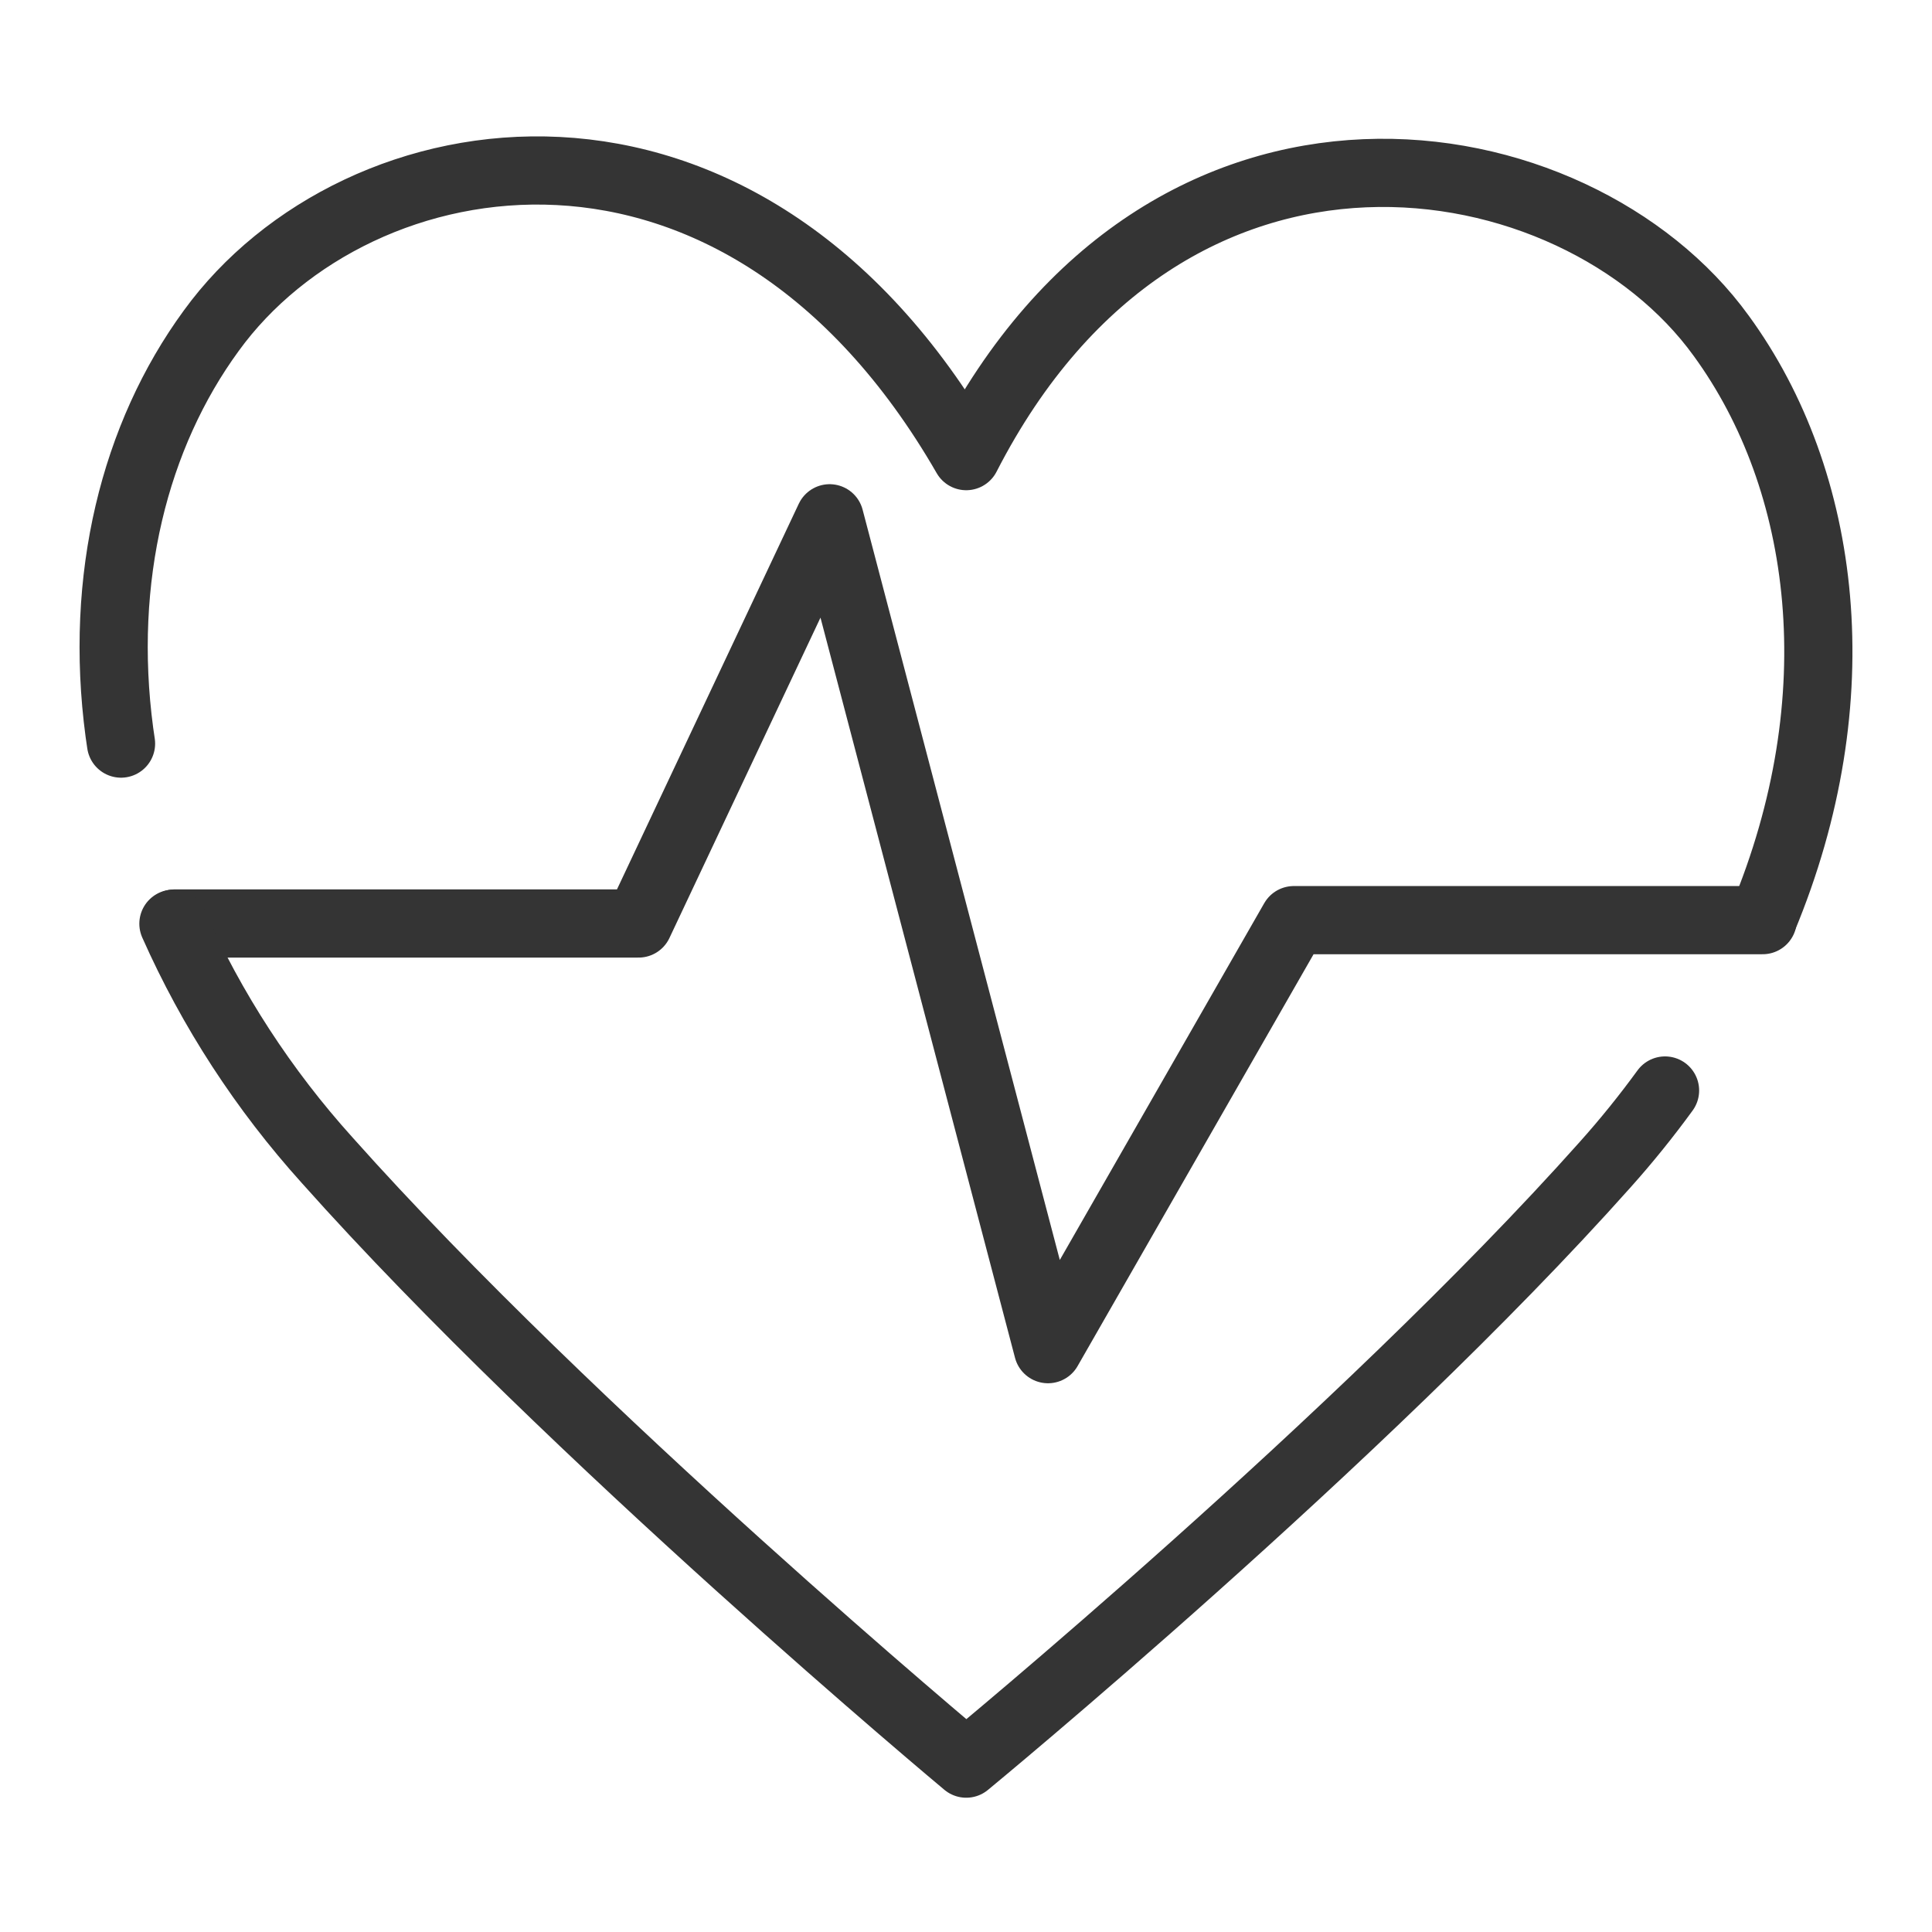
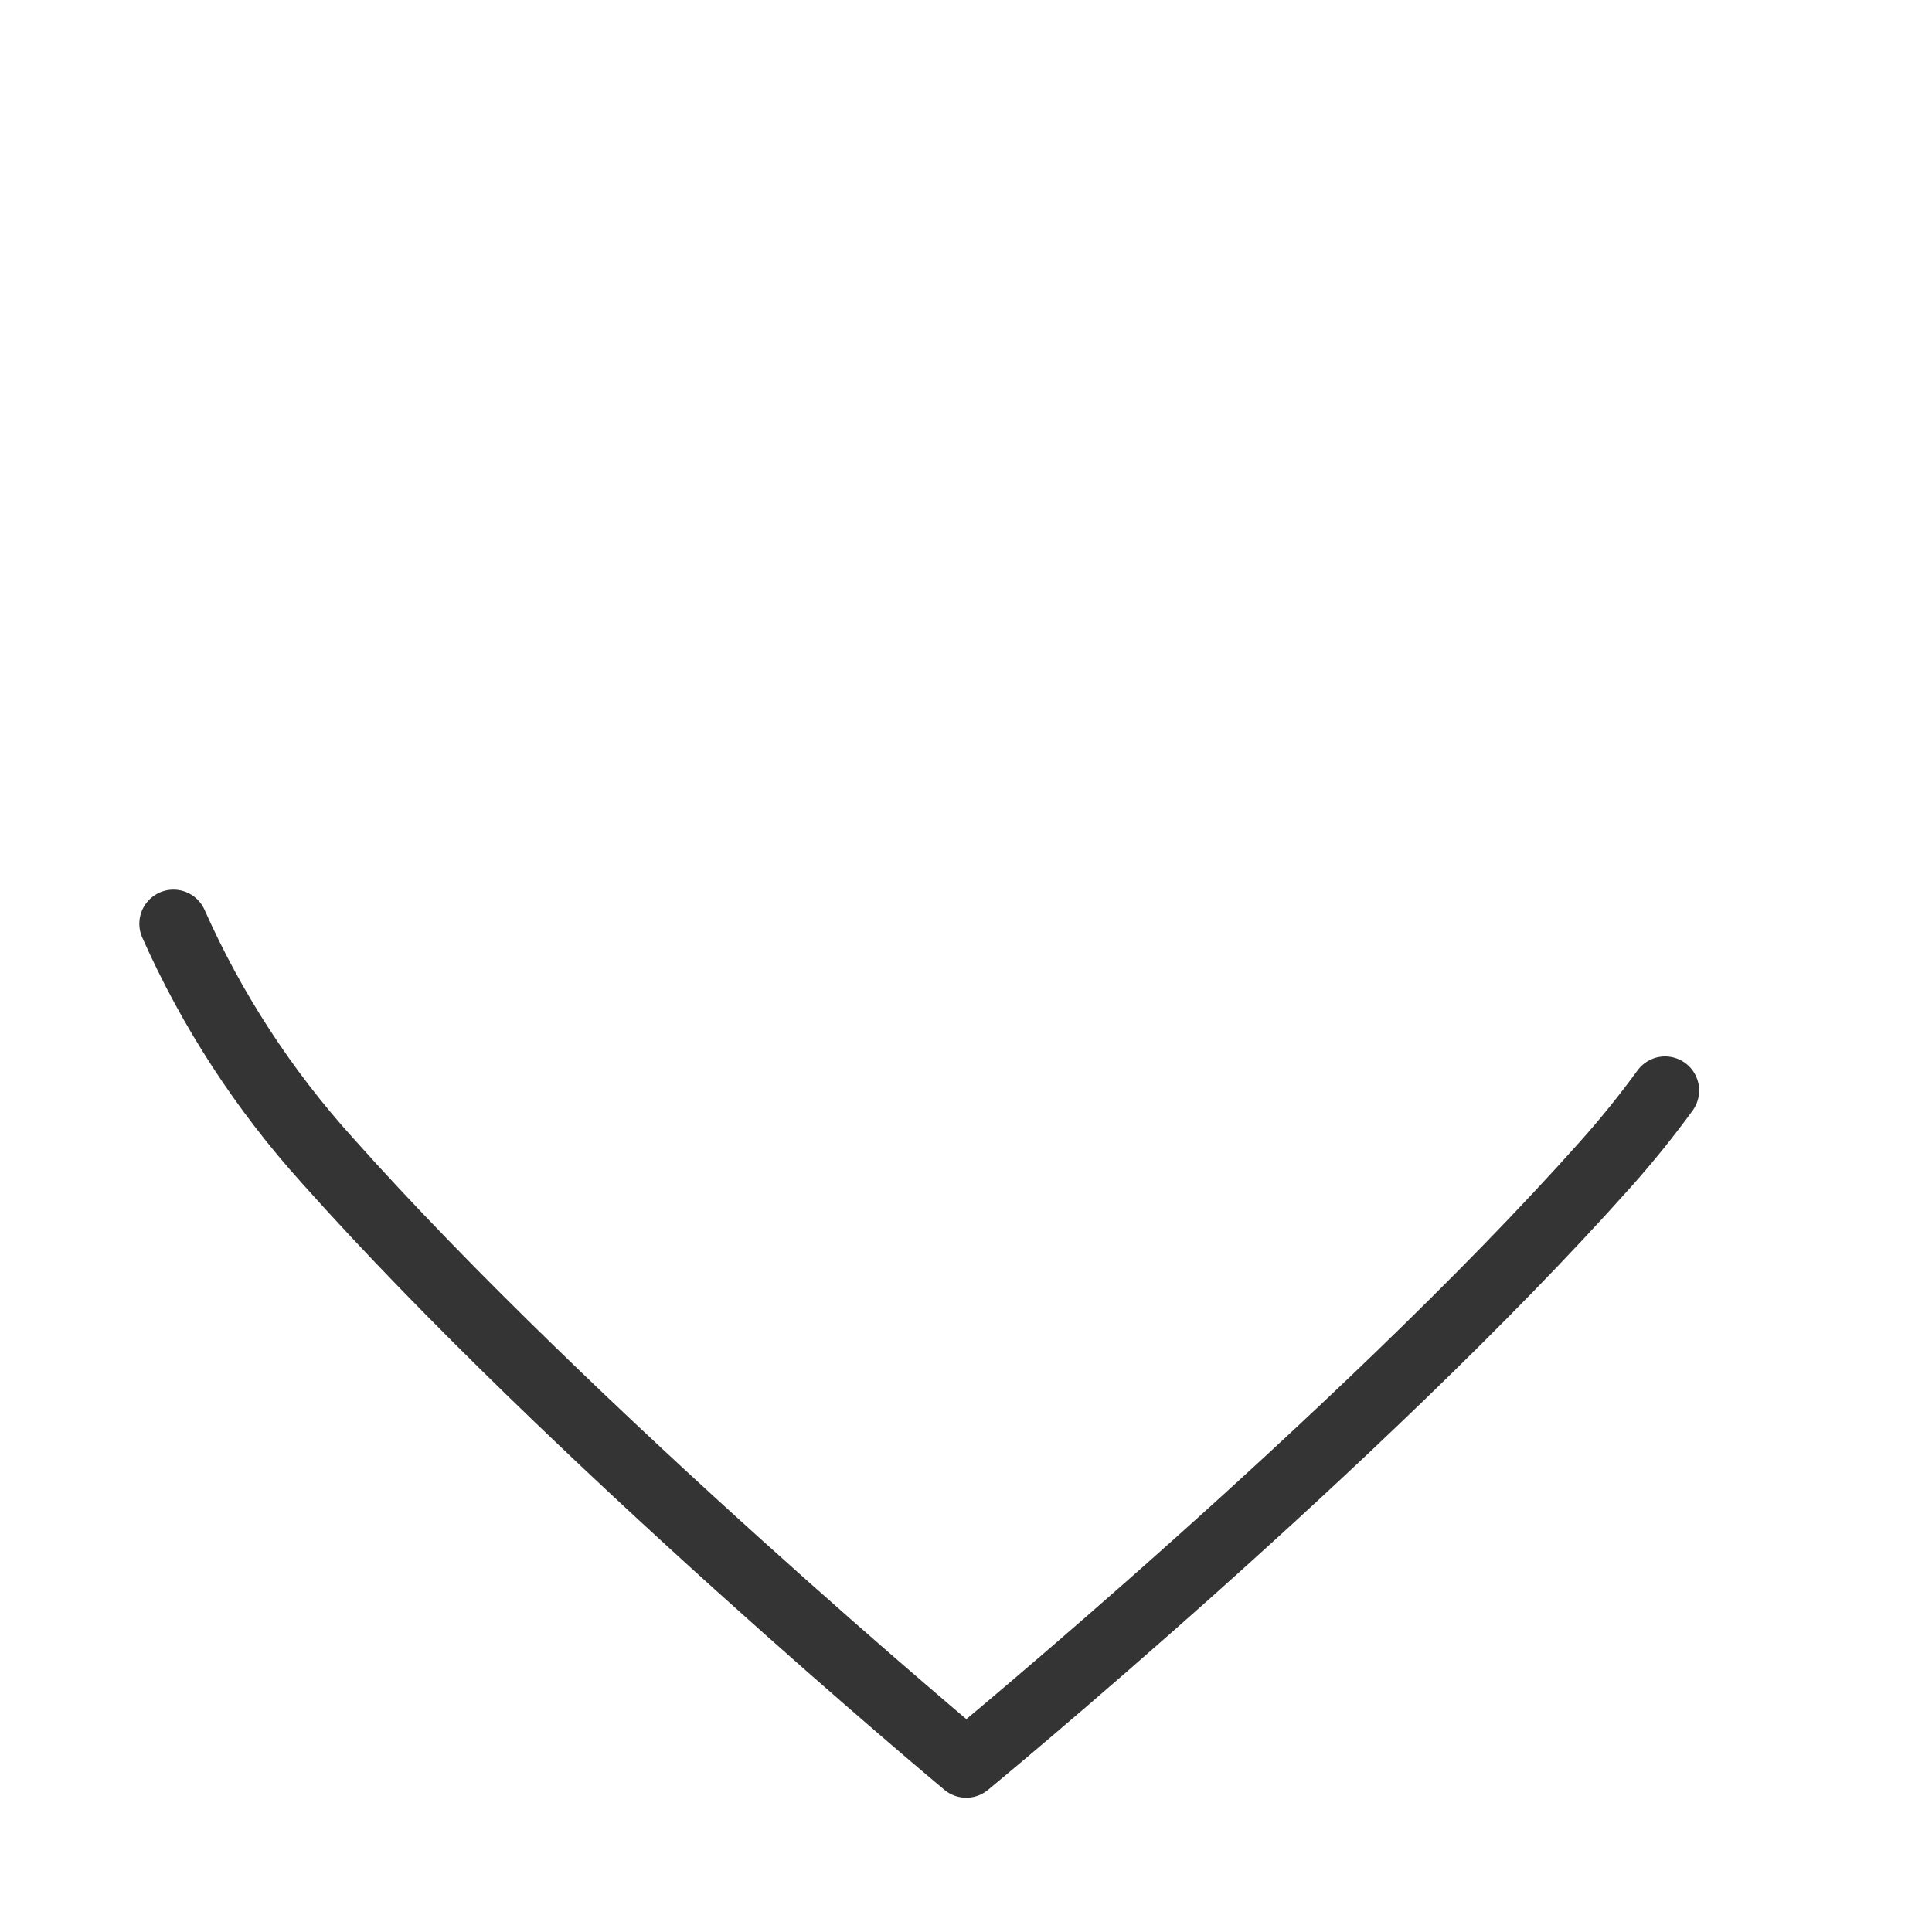
<svg xmlns="http://www.w3.org/2000/svg" width="34" height="34" viewBox="0 0 34 34" fill="none">
-   <path d="M3.077 16.252H11.238L14.6 9.121L18.443 23.743L22.769 16.193H31.02" stroke="#343434" stroke-width="1.2" stroke-linecap="round" stroke-linejoin="round" />
-   <path d="M31.02 16.177C32.642 12.292 32.148 8.457 30.291 5.91C27.732 2.368 20.548 1.117 17.004 8.027C13.023 1.117 6.276 2.293 3.718 5.82C2.367 7.668 1.739 10.175 2.101 12.887M2.101 12.887C2.11 12.954 2.12 13.02 2.13 13.086L2.101 12.887Z" stroke="#343434" stroke-width="1.2" stroke-linecap="round" stroke-linejoin="round" />
  <path d="M3.052 16.256C3.726 17.774 4.64 19.18 5.761 20.422C10.054 25.24 17.004 31.037 17.004 31.037C17.004 31.037 23.953 25.315 28.247 20.497C28.621 20.079 28.973 19.643 29.302 19.191" stroke="#343434" stroke-width="1.2" stroke-linecap="round" stroke-linejoin="round" />
</svg>